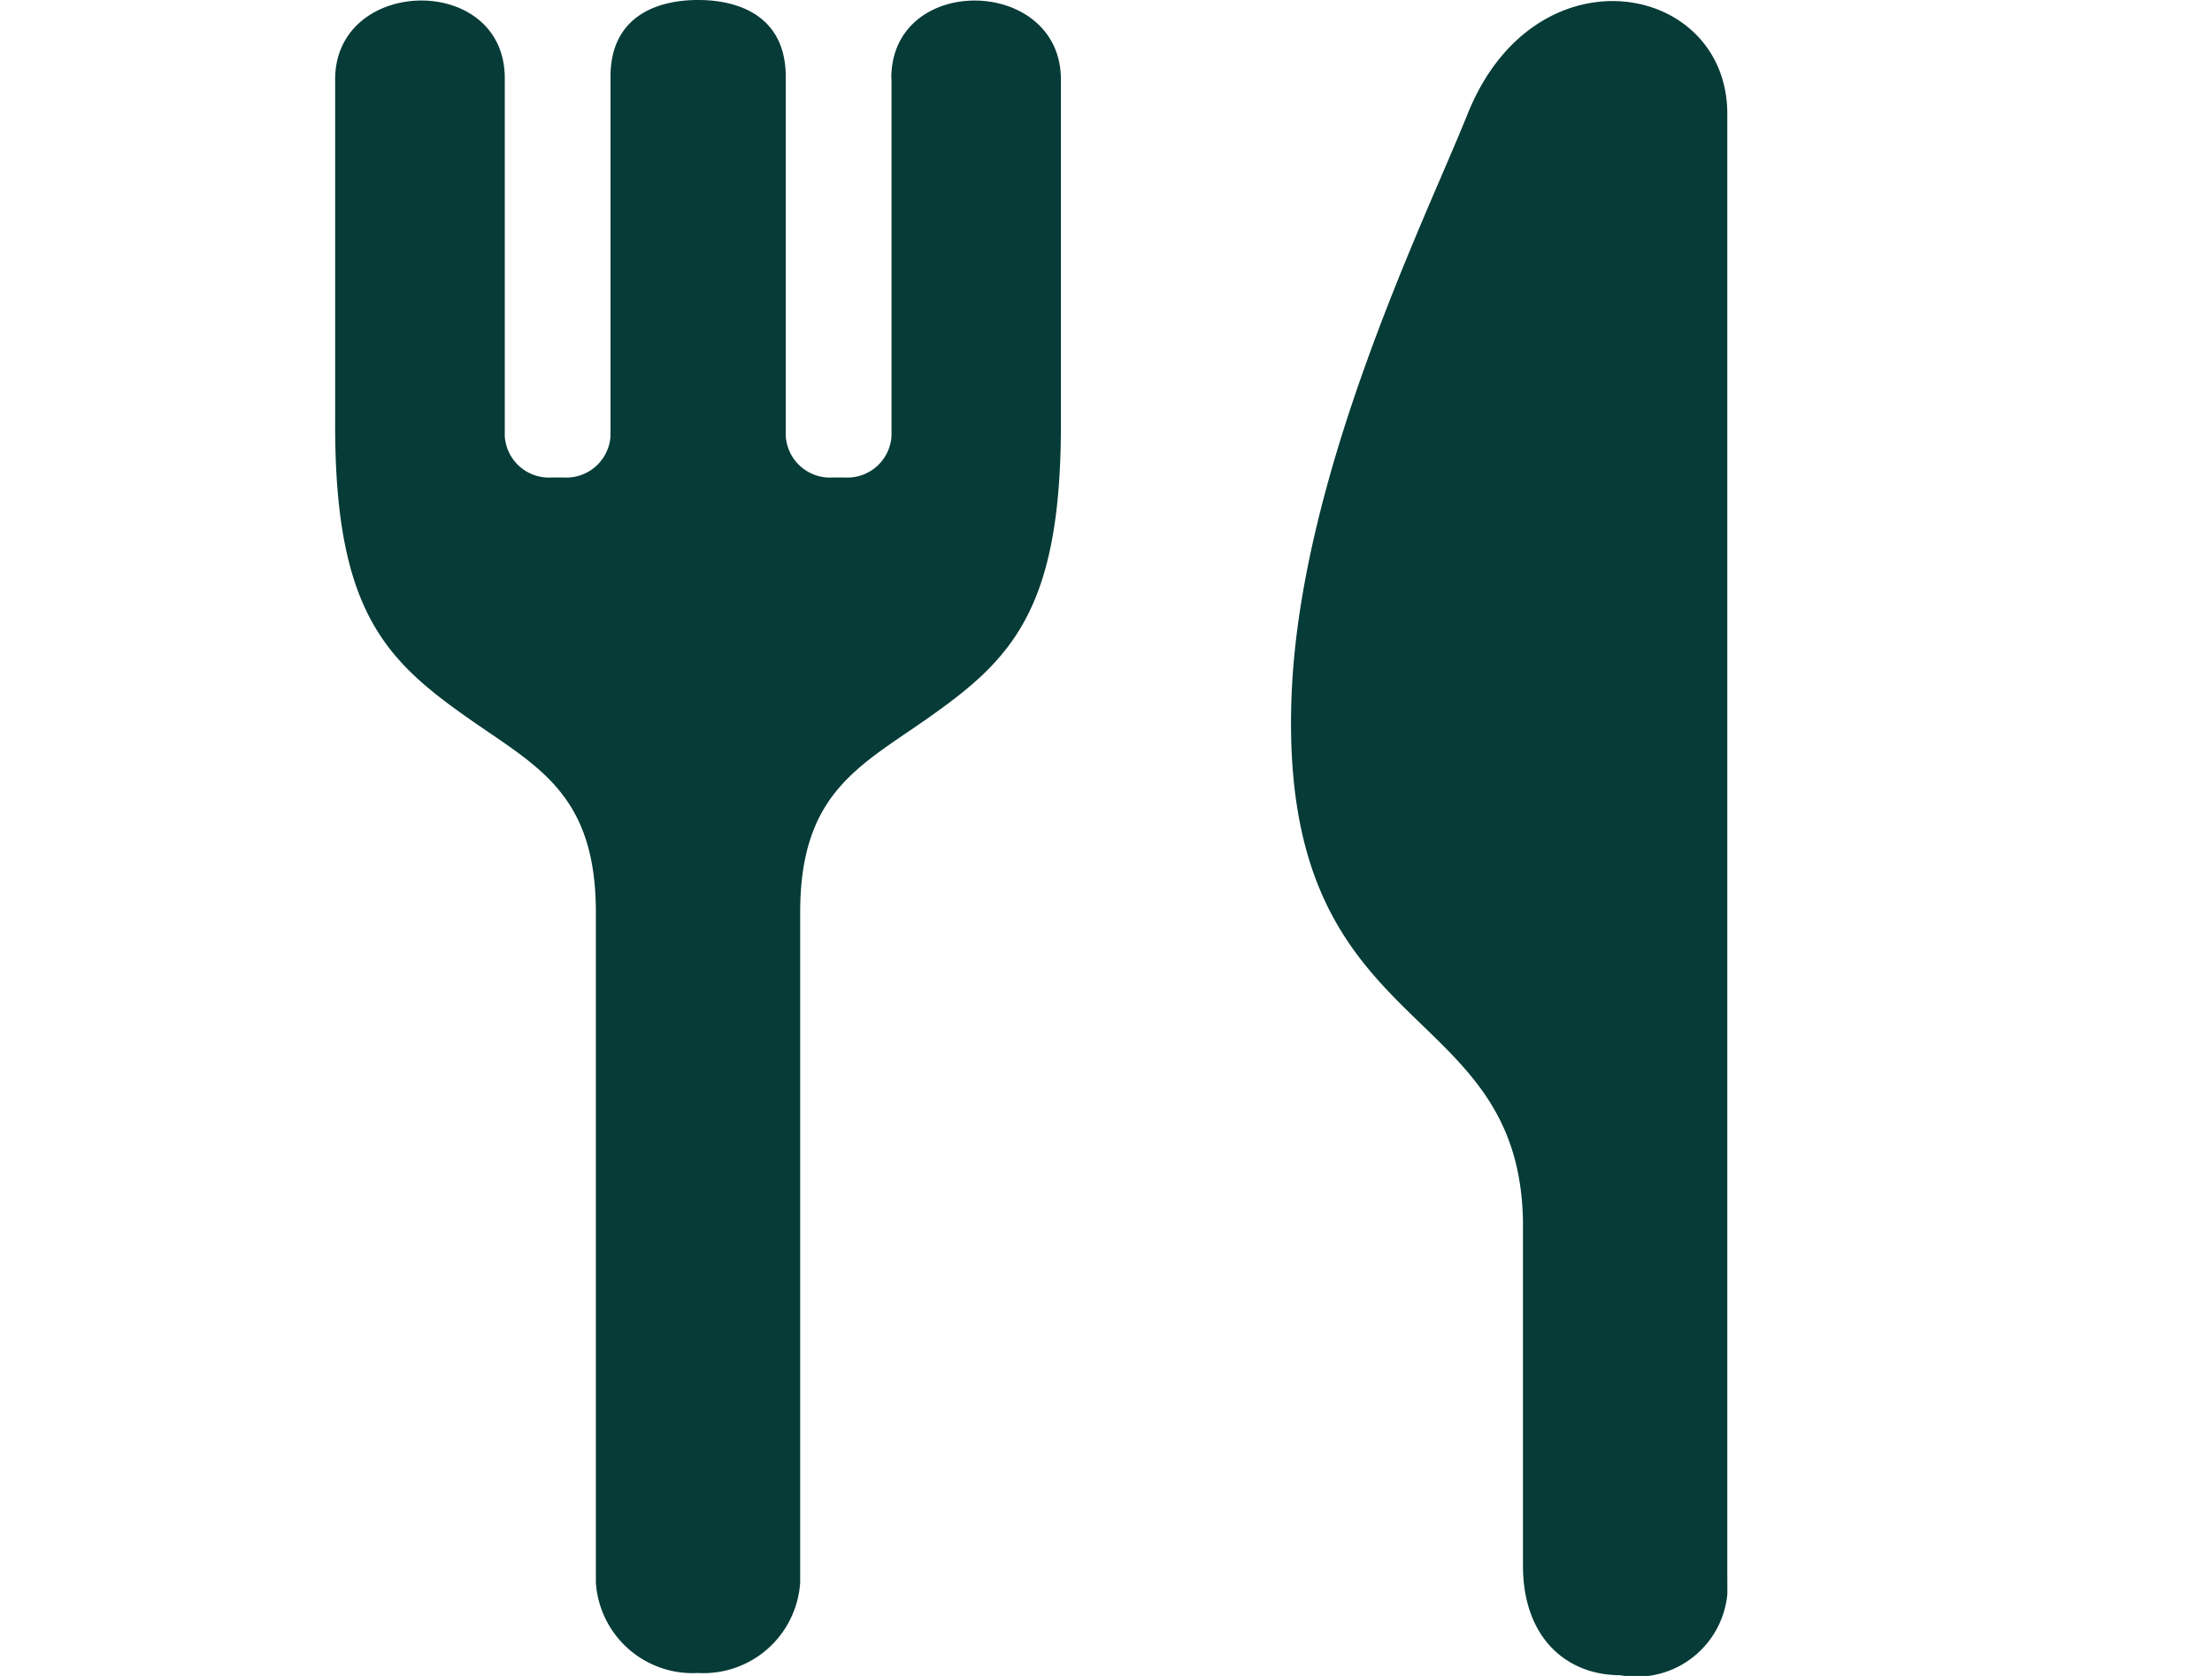
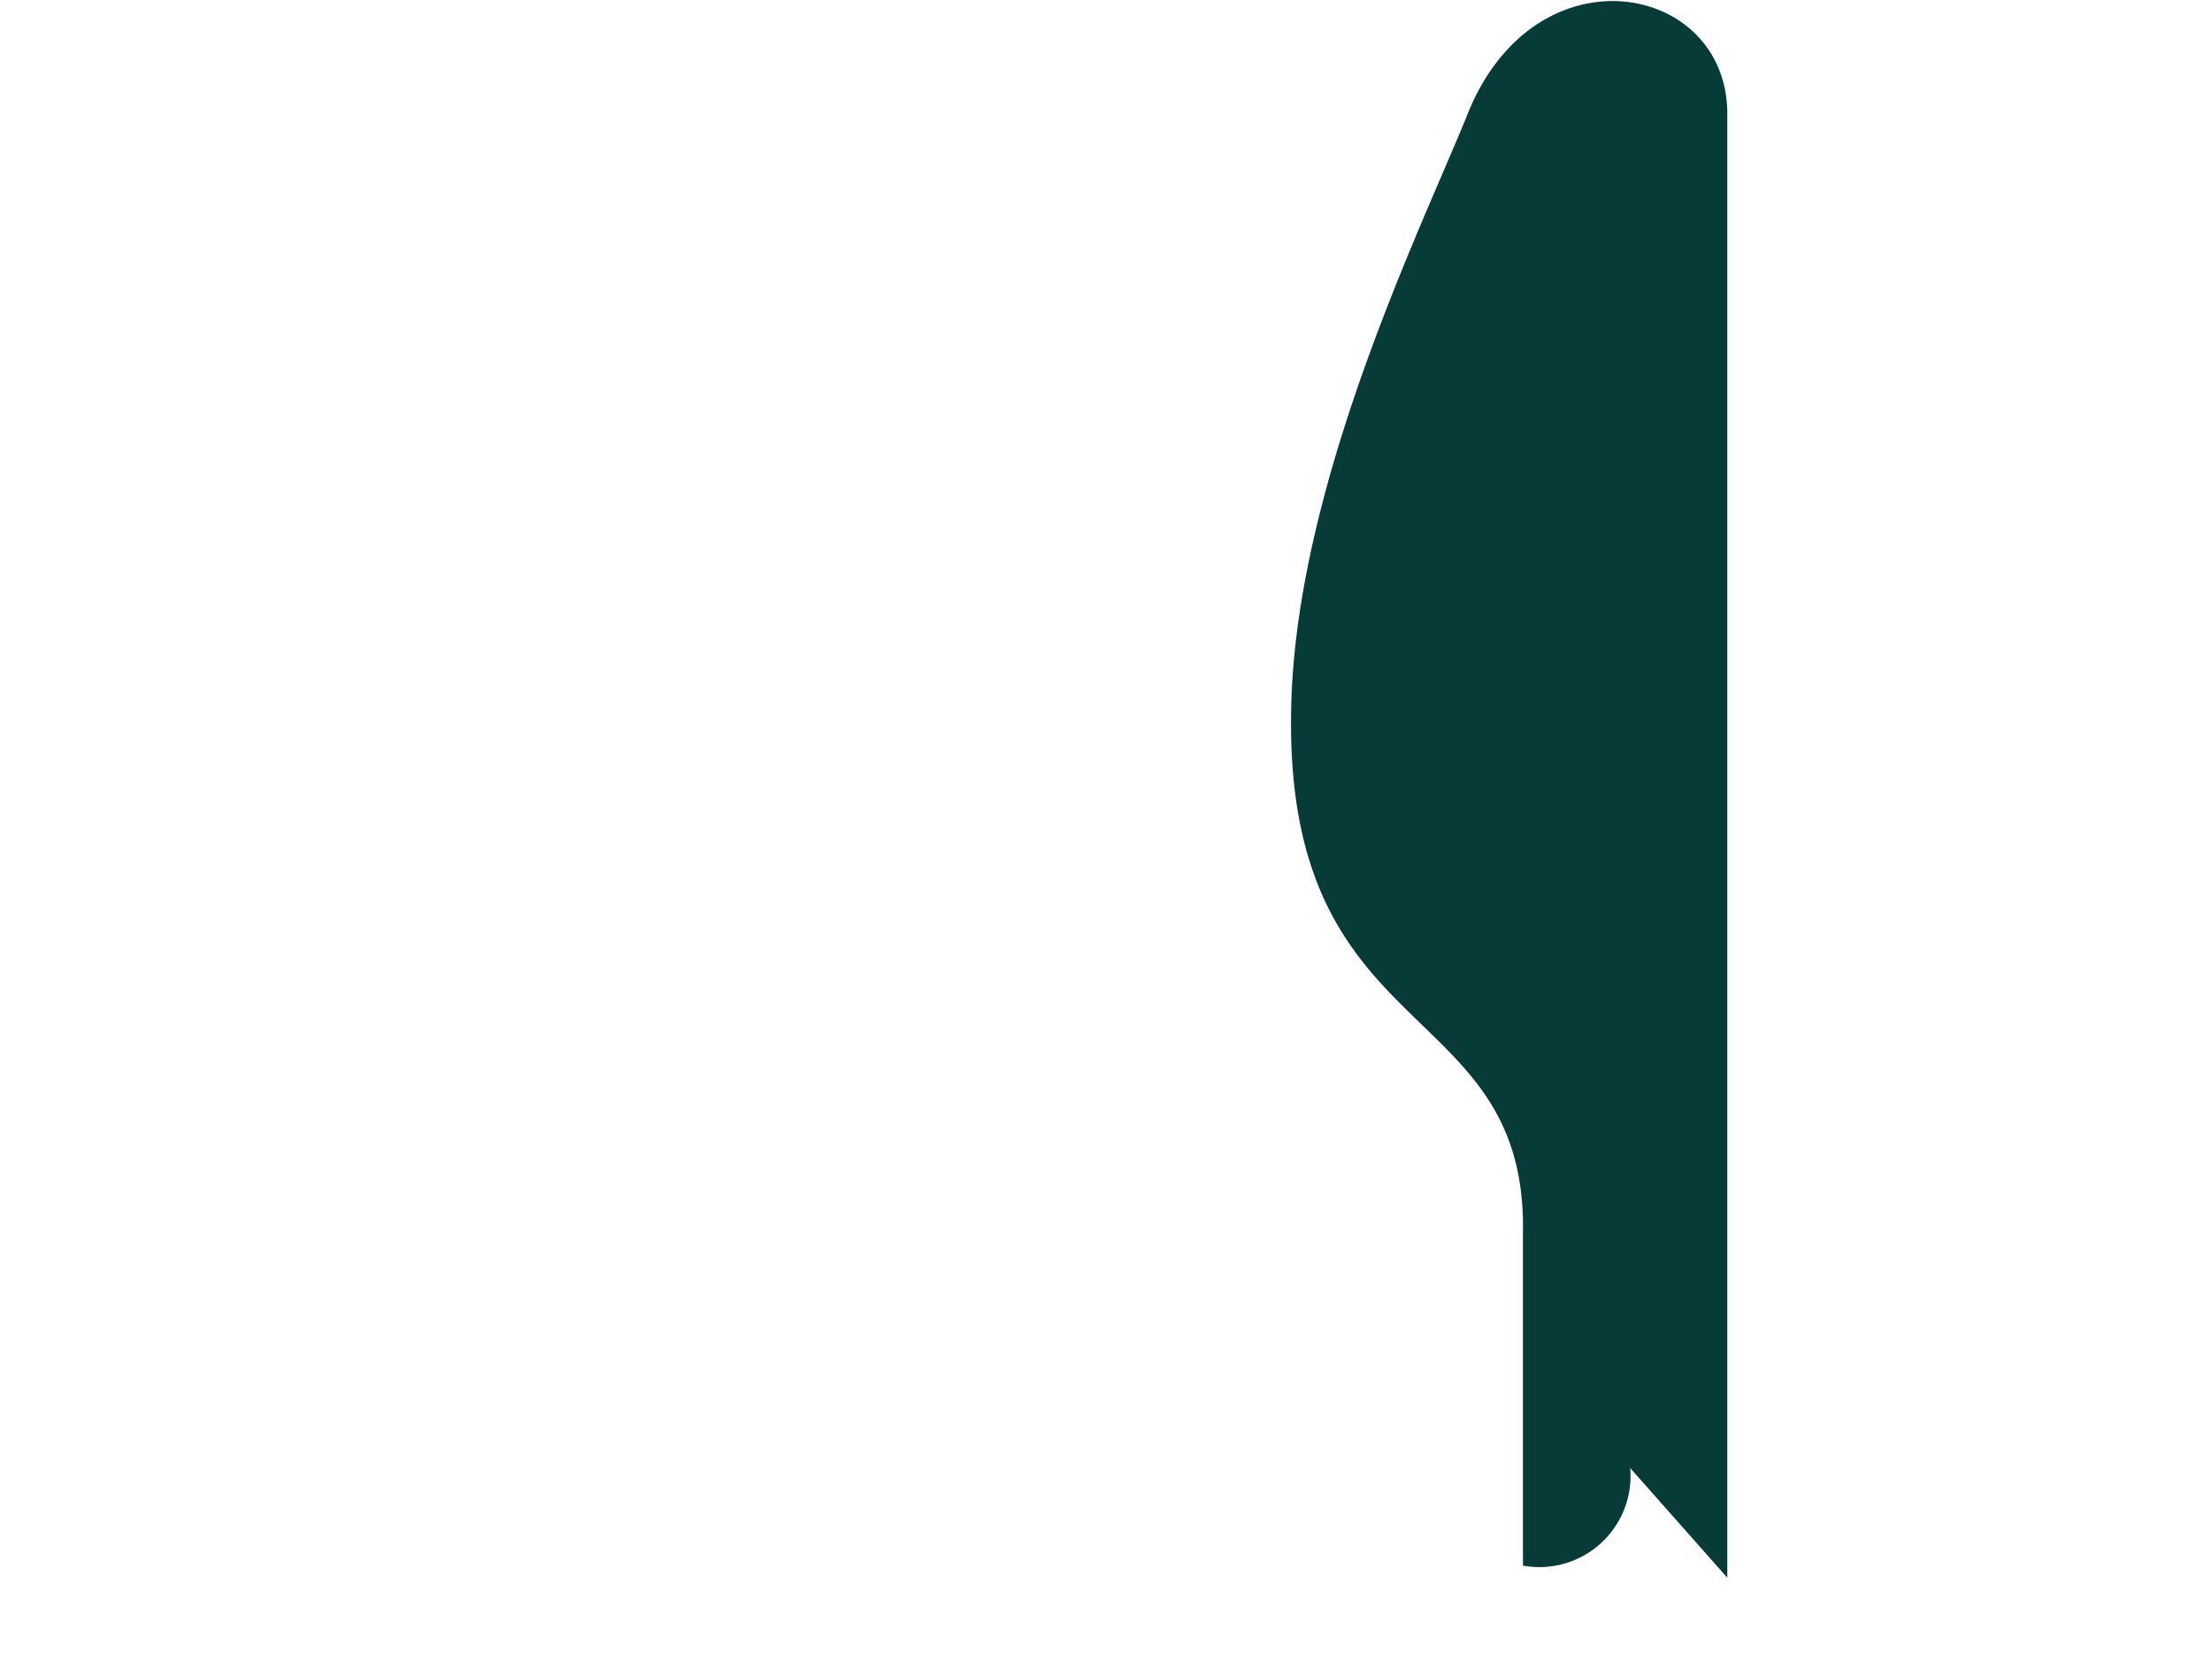
<svg xmlns="http://www.w3.org/2000/svg" width="66" height="50" viewBox="0 0 66 50">
  <defs>
    <clipPath id="clip-path">
      <rect id="長方形_306" data-name="長方形 306" width="41.539" height="50" fill="#063b37" />
    </clipPath>
  </defs>
  <g id="グループ_303" data-name="グループ 303" transform="translate(-369 -524)">
    <g id="グループ_289" data-name="グループ 289" transform="translate(379 524)">
      <g id="マスクグループ_288" data-name="マスクグループ 288" clip-path="url(#clip-path)">
-         <path id="パス_170" data-name="パス 170" d="M16.6,2.334V13.01a1.319,1.319,0,0,1-1.391,1.236h-.372a1.321,1.321,0,0,1-1.392-1.236V2.285C13.442.525,12.108,0,10.829,0S8.216.525,8.216,2.285V13.01a1.321,1.321,0,0,1-1.392,1.236H6.452A1.319,1.319,0,0,1,5.061,13.01V2.334C5.061-.816,0-.709,0,2.369V12.564c-.024,5.66,1.5,7.131,4.017,8.895,2.029,1.42,3.762,2.234,3.762,5.762V47.212a2.892,2.892,0,0,0,3.048,2.7,2.892,2.892,0,0,0,3.048-2.7V27.221c0-3.528,1.733-4.342,3.762-5.762,2.518-1.764,4.041-3.235,4.017-8.895V2.369c0-3.077-5.06-3.184-5.06-.035" transform="translate(0 0)" fill="#063b37" />
-         <path id="パス_171" data-name="パス 171" d="M271.937,47.361V3.689c0-3.928-5.732-5.013-7.747,0-1.294,3.221-5.021,10.767-5.257,17.433-.365,10.346,6.78,8.816,6.907,15.594V47c0,2.153,1.3,3.27,2.9,3.27a2.72,2.72,0,0,0,3.2-2.911" transform="translate(-230.399 -0.292)" fill="#063b37" />
+         <path id="パス_171" data-name="パス 171" d="M271.937,47.361V3.689c0-3.928-5.732-5.013-7.747,0-1.294,3.221-5.021,10.767-5.257,17.433-.365,10.346,6.78,8.816,6.907,15.594V47a2.72,2.72,0,0,0,3.2-2.911" transform="translate(-230.399 -0.292)" fill="#063b37" />
      </g>
    </g>
-     <rect id="長方形_311" data-name="長方形 311" width="66" height="50" transform="translate(369 524)" fill="none" />
  </g>
</svg>